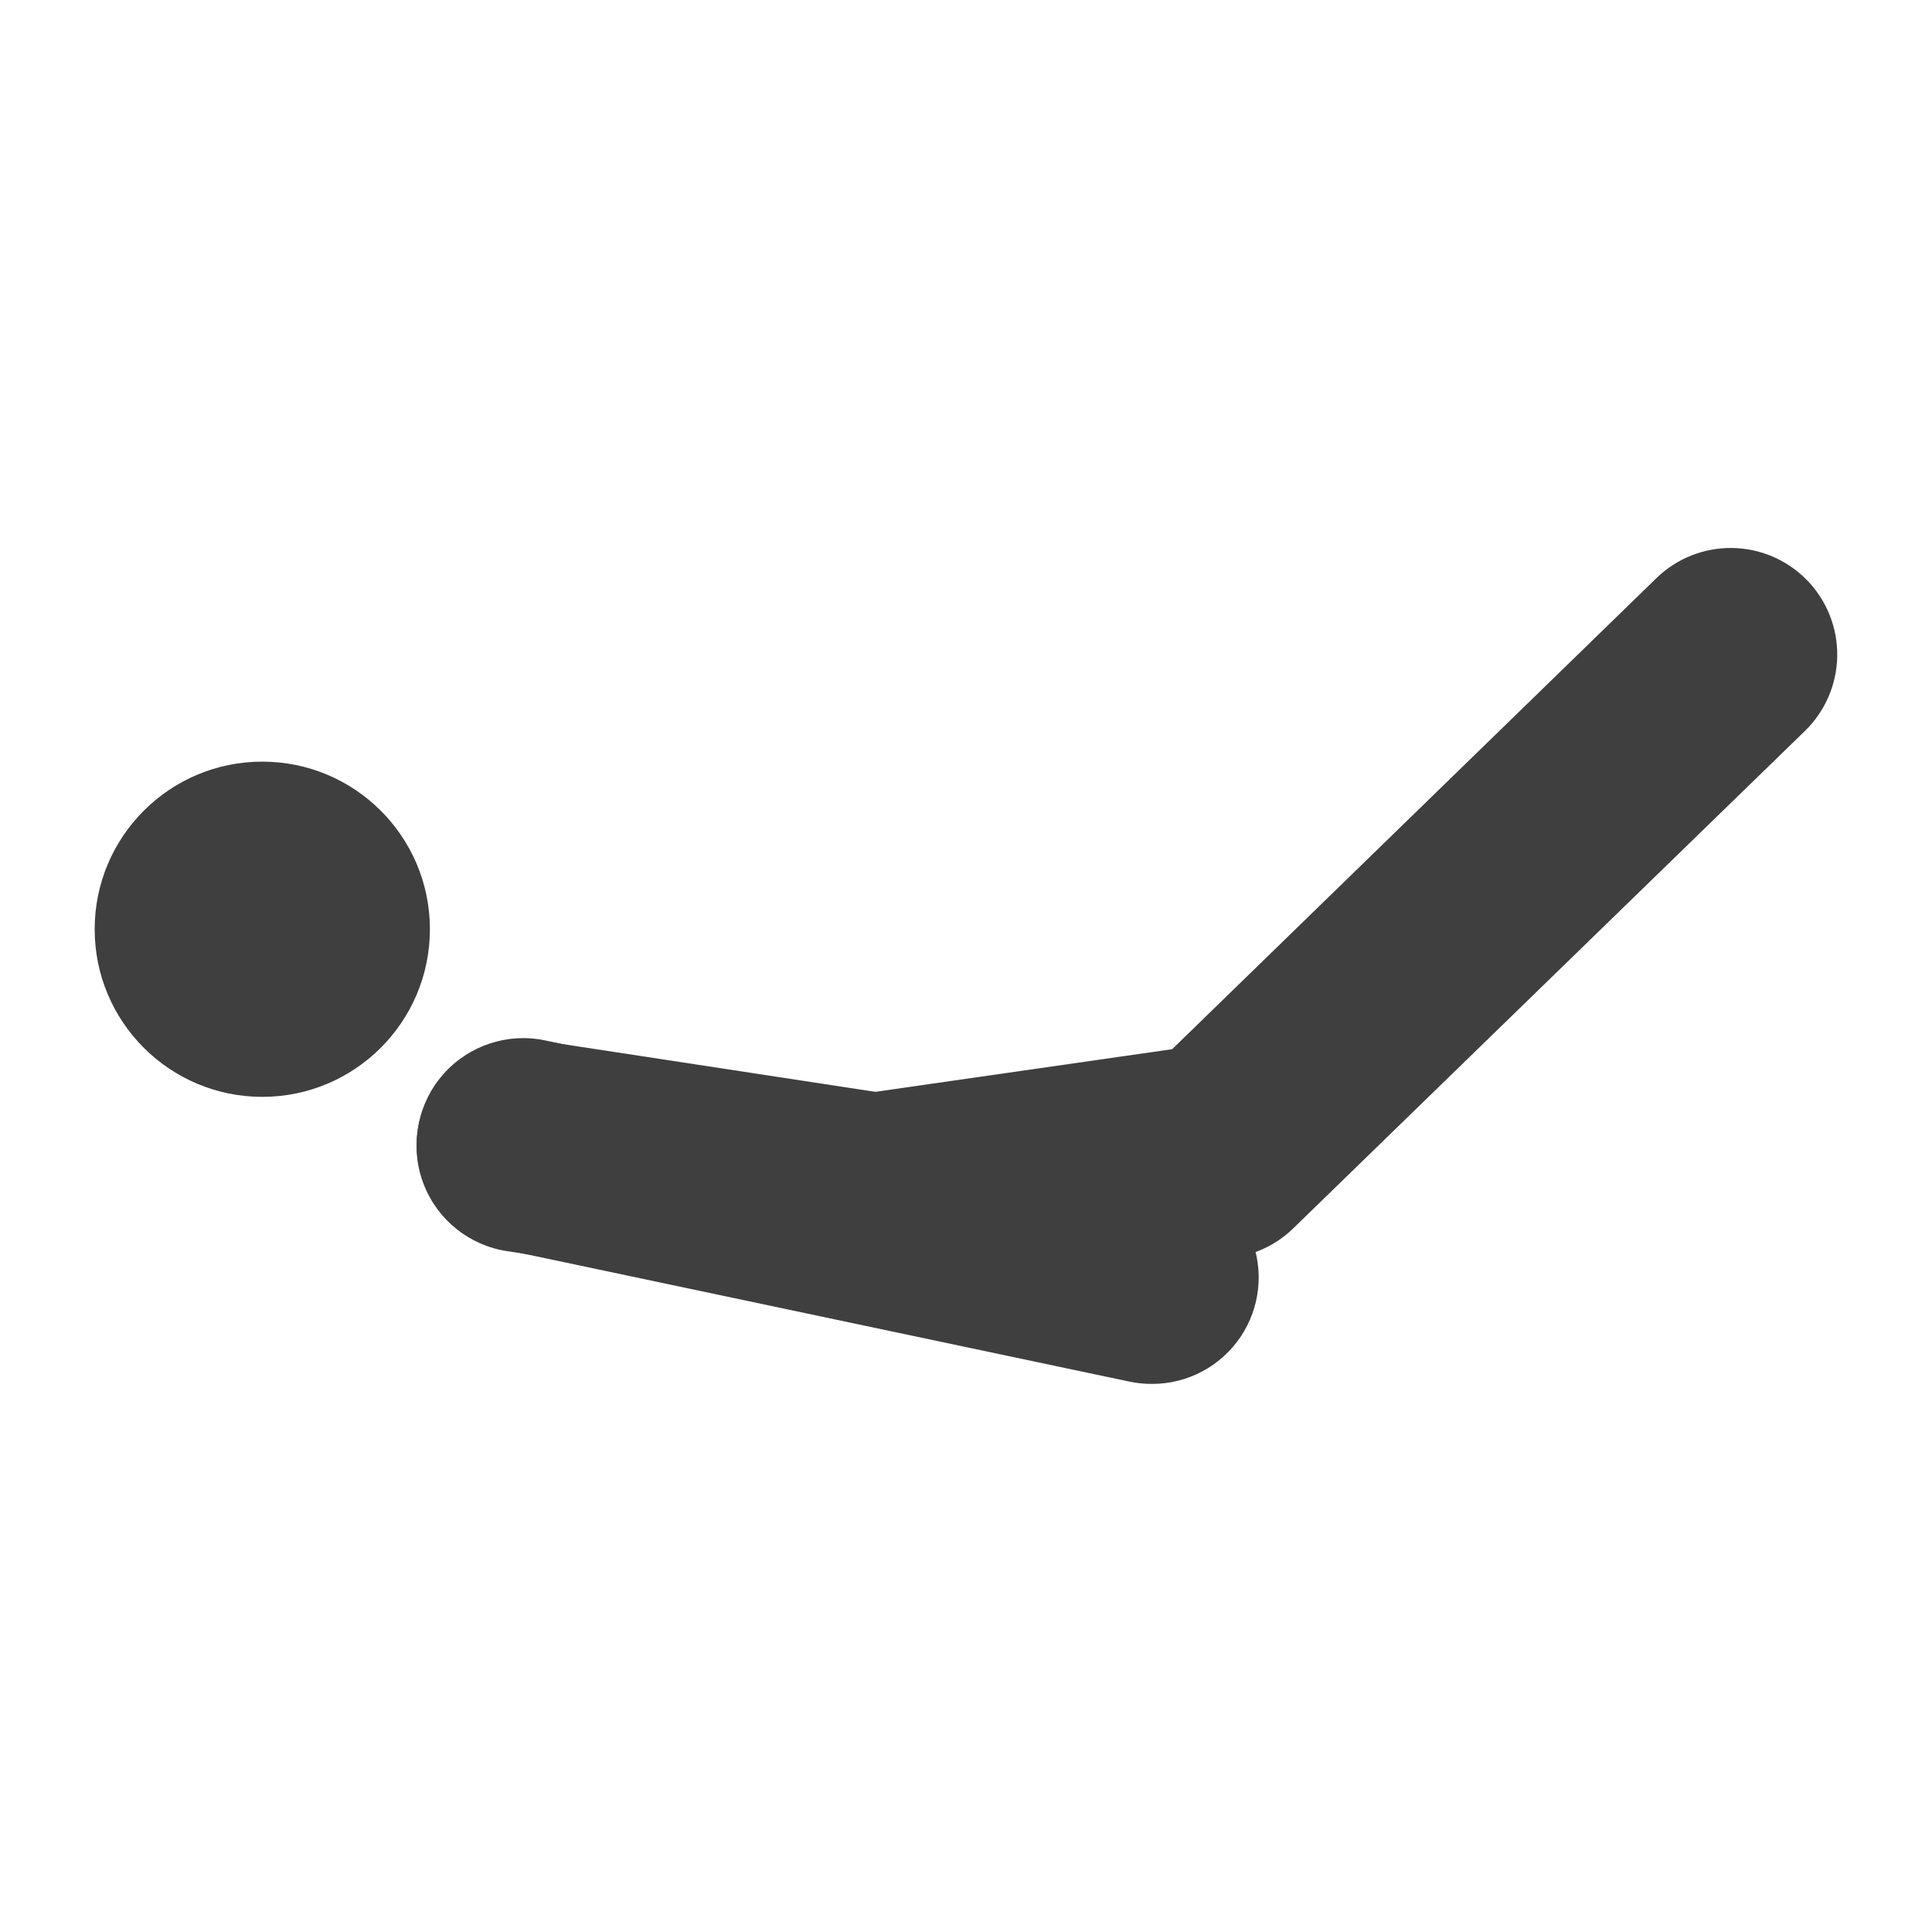
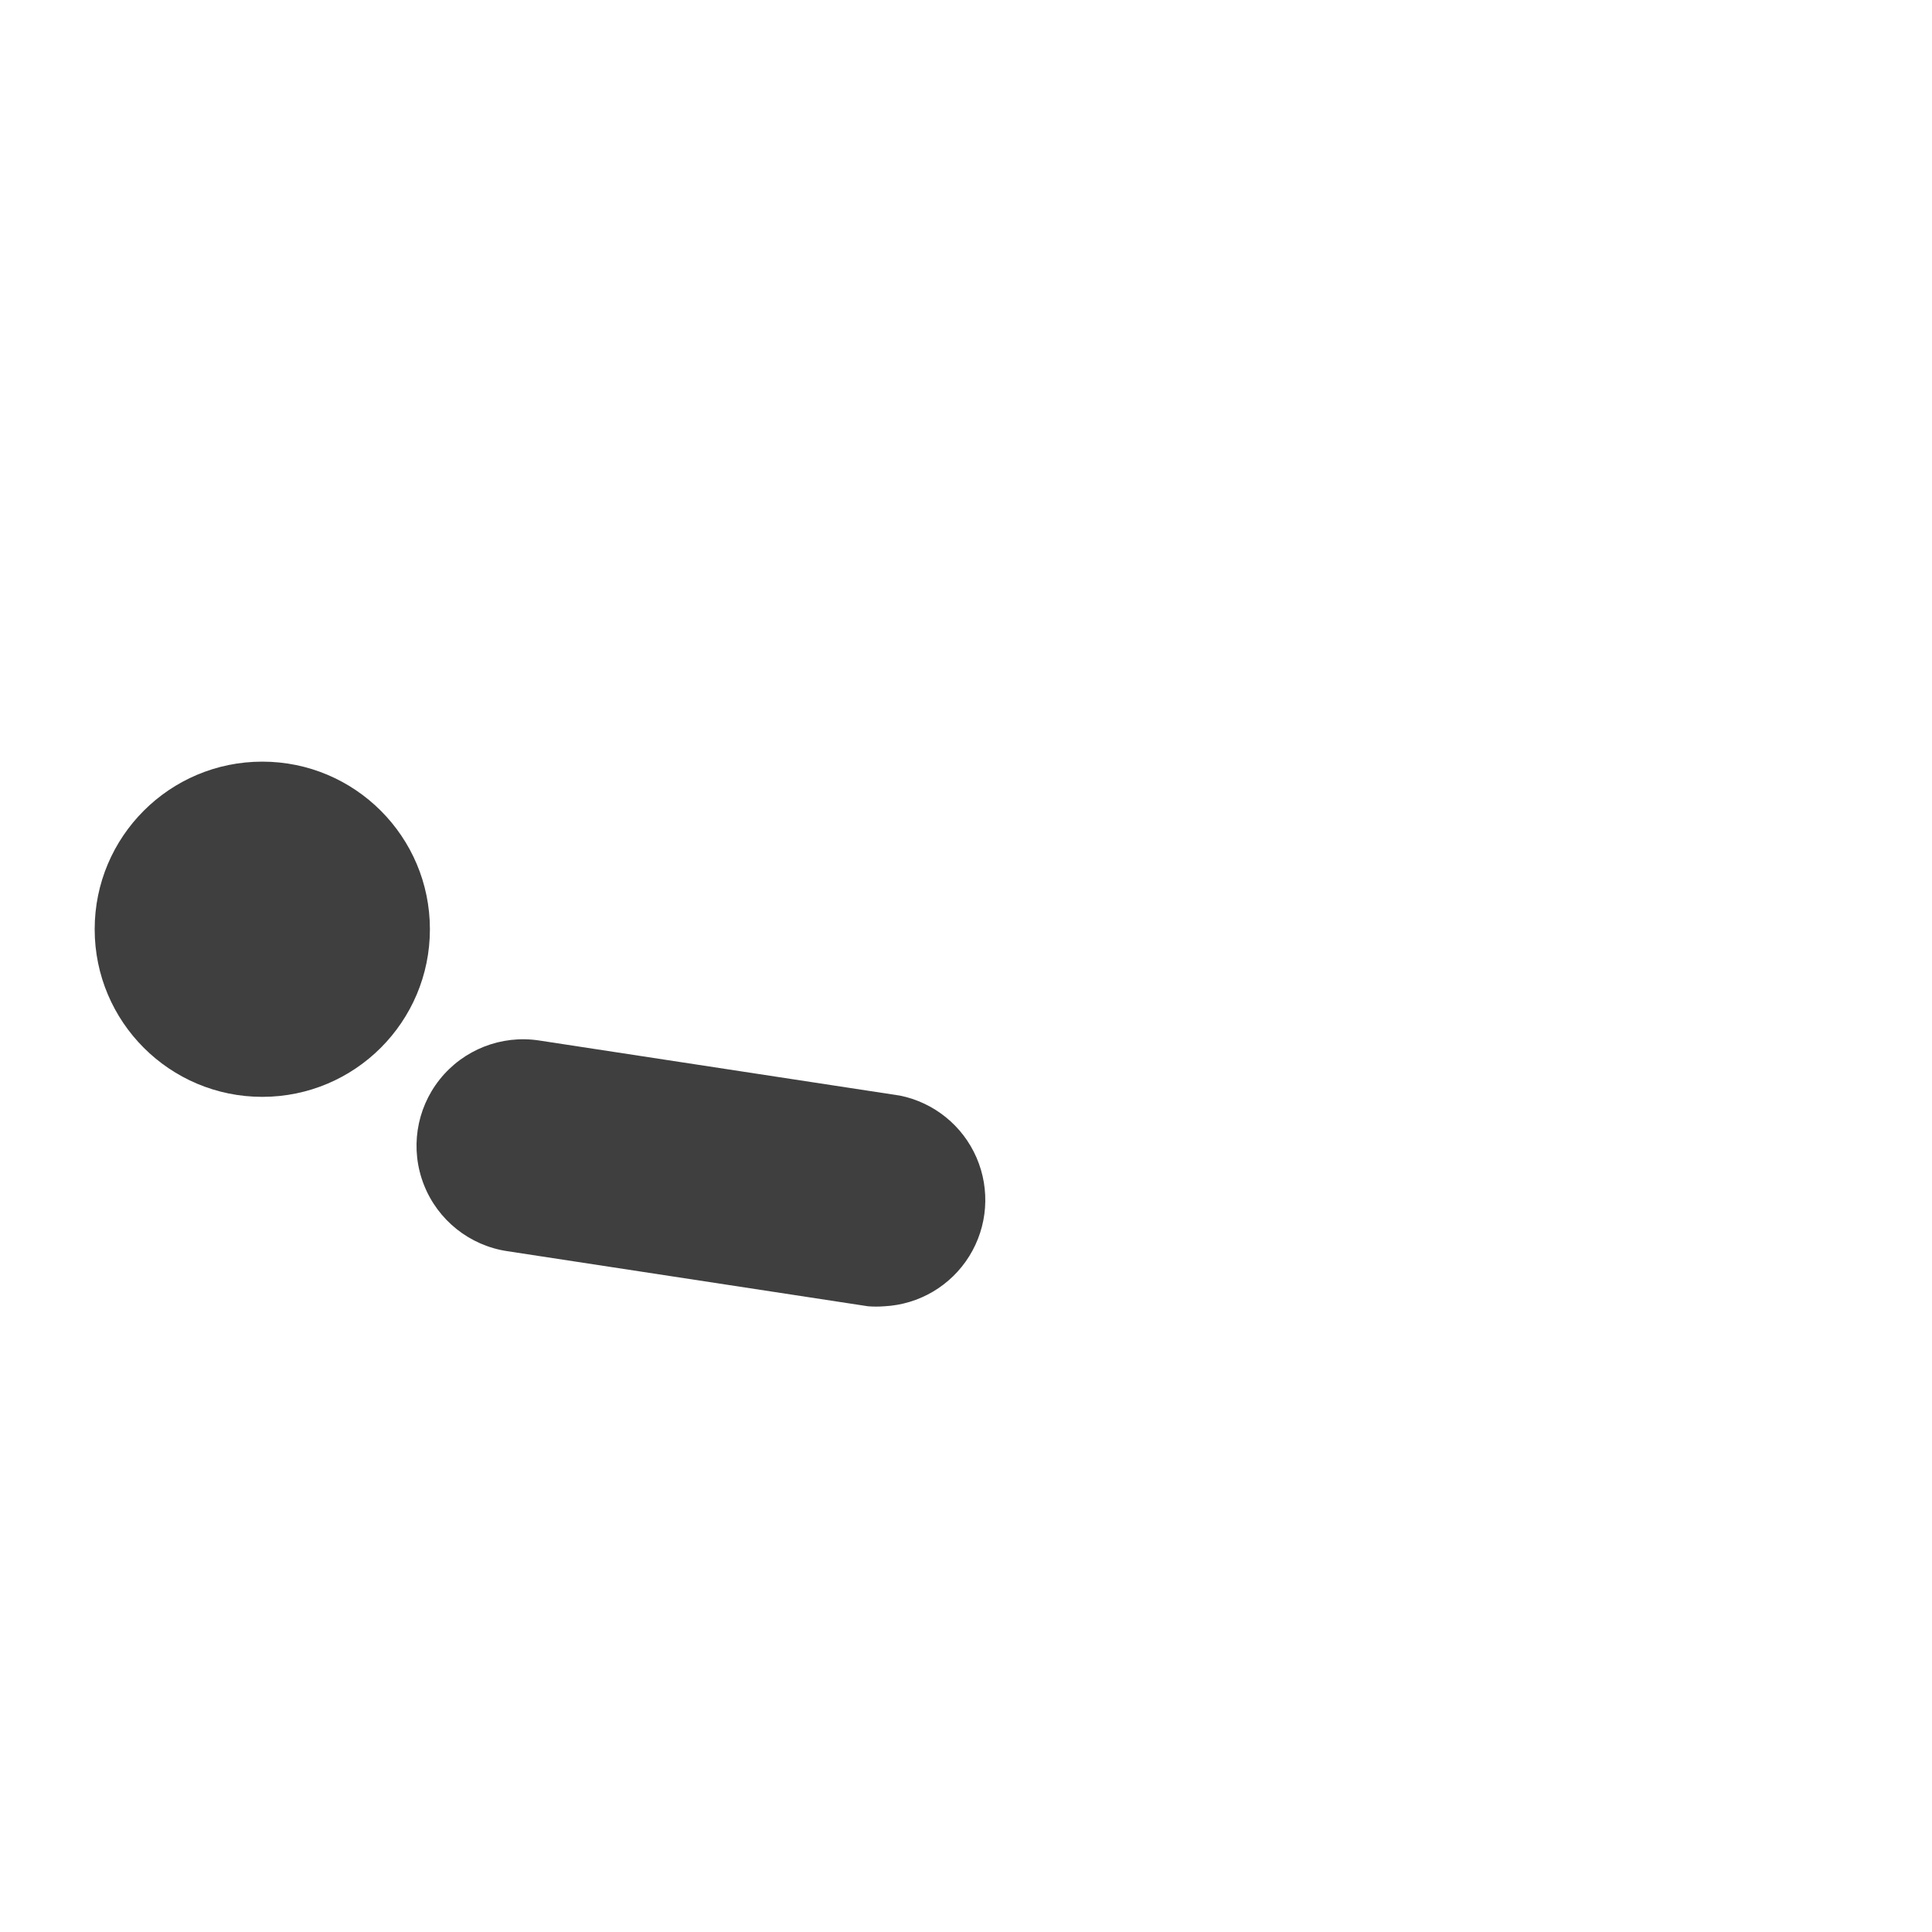
<svg xmlns="http://www.w3.org/2000/svg" width="800px" height="800px" version="1.1" viewBox="144 144 512 512">
  <g fill="#3f3f40">
    <path d="m257.93 390.26c0 24.531-19.891 44.418-44.422 44.418s-44.418-19.887-44.418-44.418 19.887-44.418 44.418-44.418 44.422 19.887 44.422 44.418" />
-     <path d="m467.17 477.5c-7.551 0.023-14.797-2.988-20.113-8.352-5.316-5.363-8.262-12.637-8.172-20.188 0.086-7.551 3.199-14.754 8.637-19.992l135.44-131.75c5.367-5.223 12.59-8.102 20.078-7.996 7.488 0.102 14.629 3.172 19.848 8.539 5.223 5.367 8.102 12.59 7.996 20.078-0.102 7.488-3.172 14.629-8.539 19.852l-135.53 131.75c-5.242 5.148-12.297 8.043-19.648 8.059z" />
-     <path d="m449.29 510.75c-1.977 0.004-3.945-0.191-5.879-0.59l-166.59-35.184c-9.867-2.082-17.875-9.273-21.004-18.863-3.133-9.59-0.906-20.121 5.832-27.629 6.742-7.504 16.973-10.844 26.844-8.758l166.59 35.184c9.207 1.91 16.859 8.281 20.402 16.988 3.547 8.711 2.519 18.613-2.738 26.41-5.258 7.797-14.055 12.461-23.457 12.441z" />
    <path d="m378.34 490.18c-1.426 0.109-2.859 0.109-4.285 0l-95.637-14.609c-9.977-1.5-18.395-8.207-22.082-17.598-3.688-9.387-2.086-20.031 4.199-27.918 6.285-7.887 16.305-11.824 26.277-10.324l95.641 14.609c9.066 1.82 16.668 7.969 20.34 16.453 3.676 8.488 2.957 18.238-1.922 26.094-4.879 7.856-13.297 12.824-22.531 13.293z" />
-     <path d="m378.25 490.18c-10.109 0.707-19.828-4.035-25.492-12.438-5.664-8.402-6.418-19.191-1.973-28.301 4.445-9.105 13.41-15.152 23.52-15.855l88.84-12.762c9.988-1.5 20.02 2.441 26.312 10.344 6.293 7.902 7.894 18.559 4.199 27.961s-12.129 16.117-22.117 17.617l-89.258 13.184c-1.336 0.176-2.684 0.258-4.031 0.25z" />
  </g>
</svg>